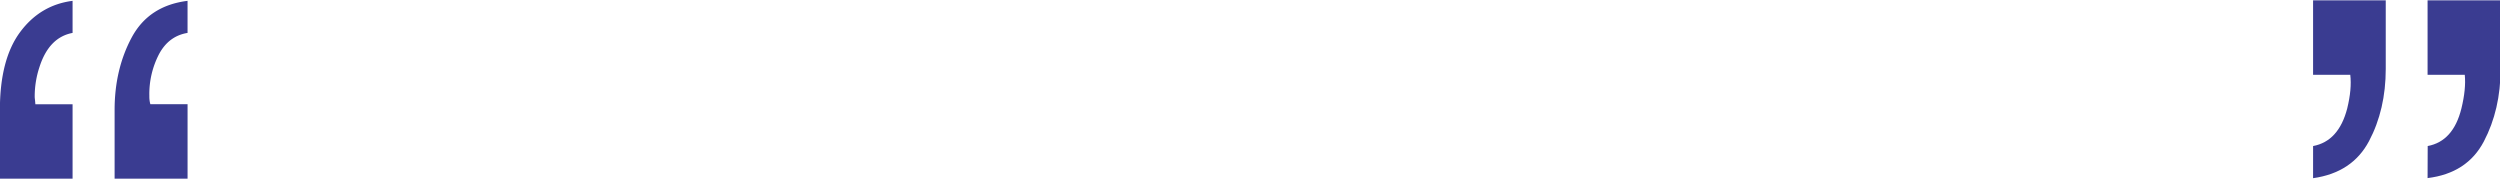
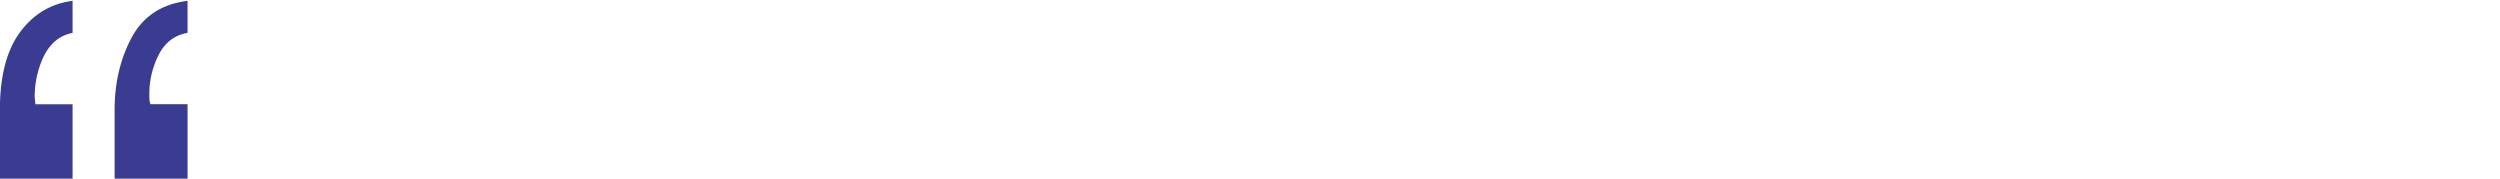
<svg xmlns="http://www.w3.org/2000/svg" id="7131fccb-1689-40d2-b1ff-08c4c892e4a6" data-name="Layer 1" viewBox="0 0 1483.33 106.5">
  <defs>
    <style>.\31 a11bdff-d70e-42cb-8fd4-a4cc8124b939{fill:#3a3c91;}</style>
  </defs>
  <title>1</title>
-   <path class="1a11bdff-d70e-42cb-8fd4-a4cc8124b939" d="M1372.43,86.65q15.18-2.83,20.24-22.27,2.83-11.54,1.82-20h-22.07V.21h43.12V40.9q0,24.09-9.92,42.82t-33.2,22Zm68,0q15.18-2.83,20-22.27,2.83-11.54,2-20h-22.07V.21h43.32V40.9q0,24.09-9.92,43t-33.4,21.76Z" />
  <path class="1a11bdff-d70e-42cb-8fd4-a4cc8124b939" d="M43.06,19.53q-14,2.63-19.64,20.24A55.32,55.32,0,0,0,20.59,57a12.1,12.1,0,0,0,.1,1.72c.07.47.17,1.52.3,3.14H43.06V106H-.06V65.28q0-30,11.94-46.16T43.06.5Zm68.22,0q-11.14,1.82-16.9,12.55a51.34,51.34,0,0,0-5.77,24.7c0,.81,0,1.62.1,2.43a13.51,13.51,0,0,0,.51,2.63h22.07V106H68V65.28q0-24.09,10.12-43T111.28.5Z" />
</svg>